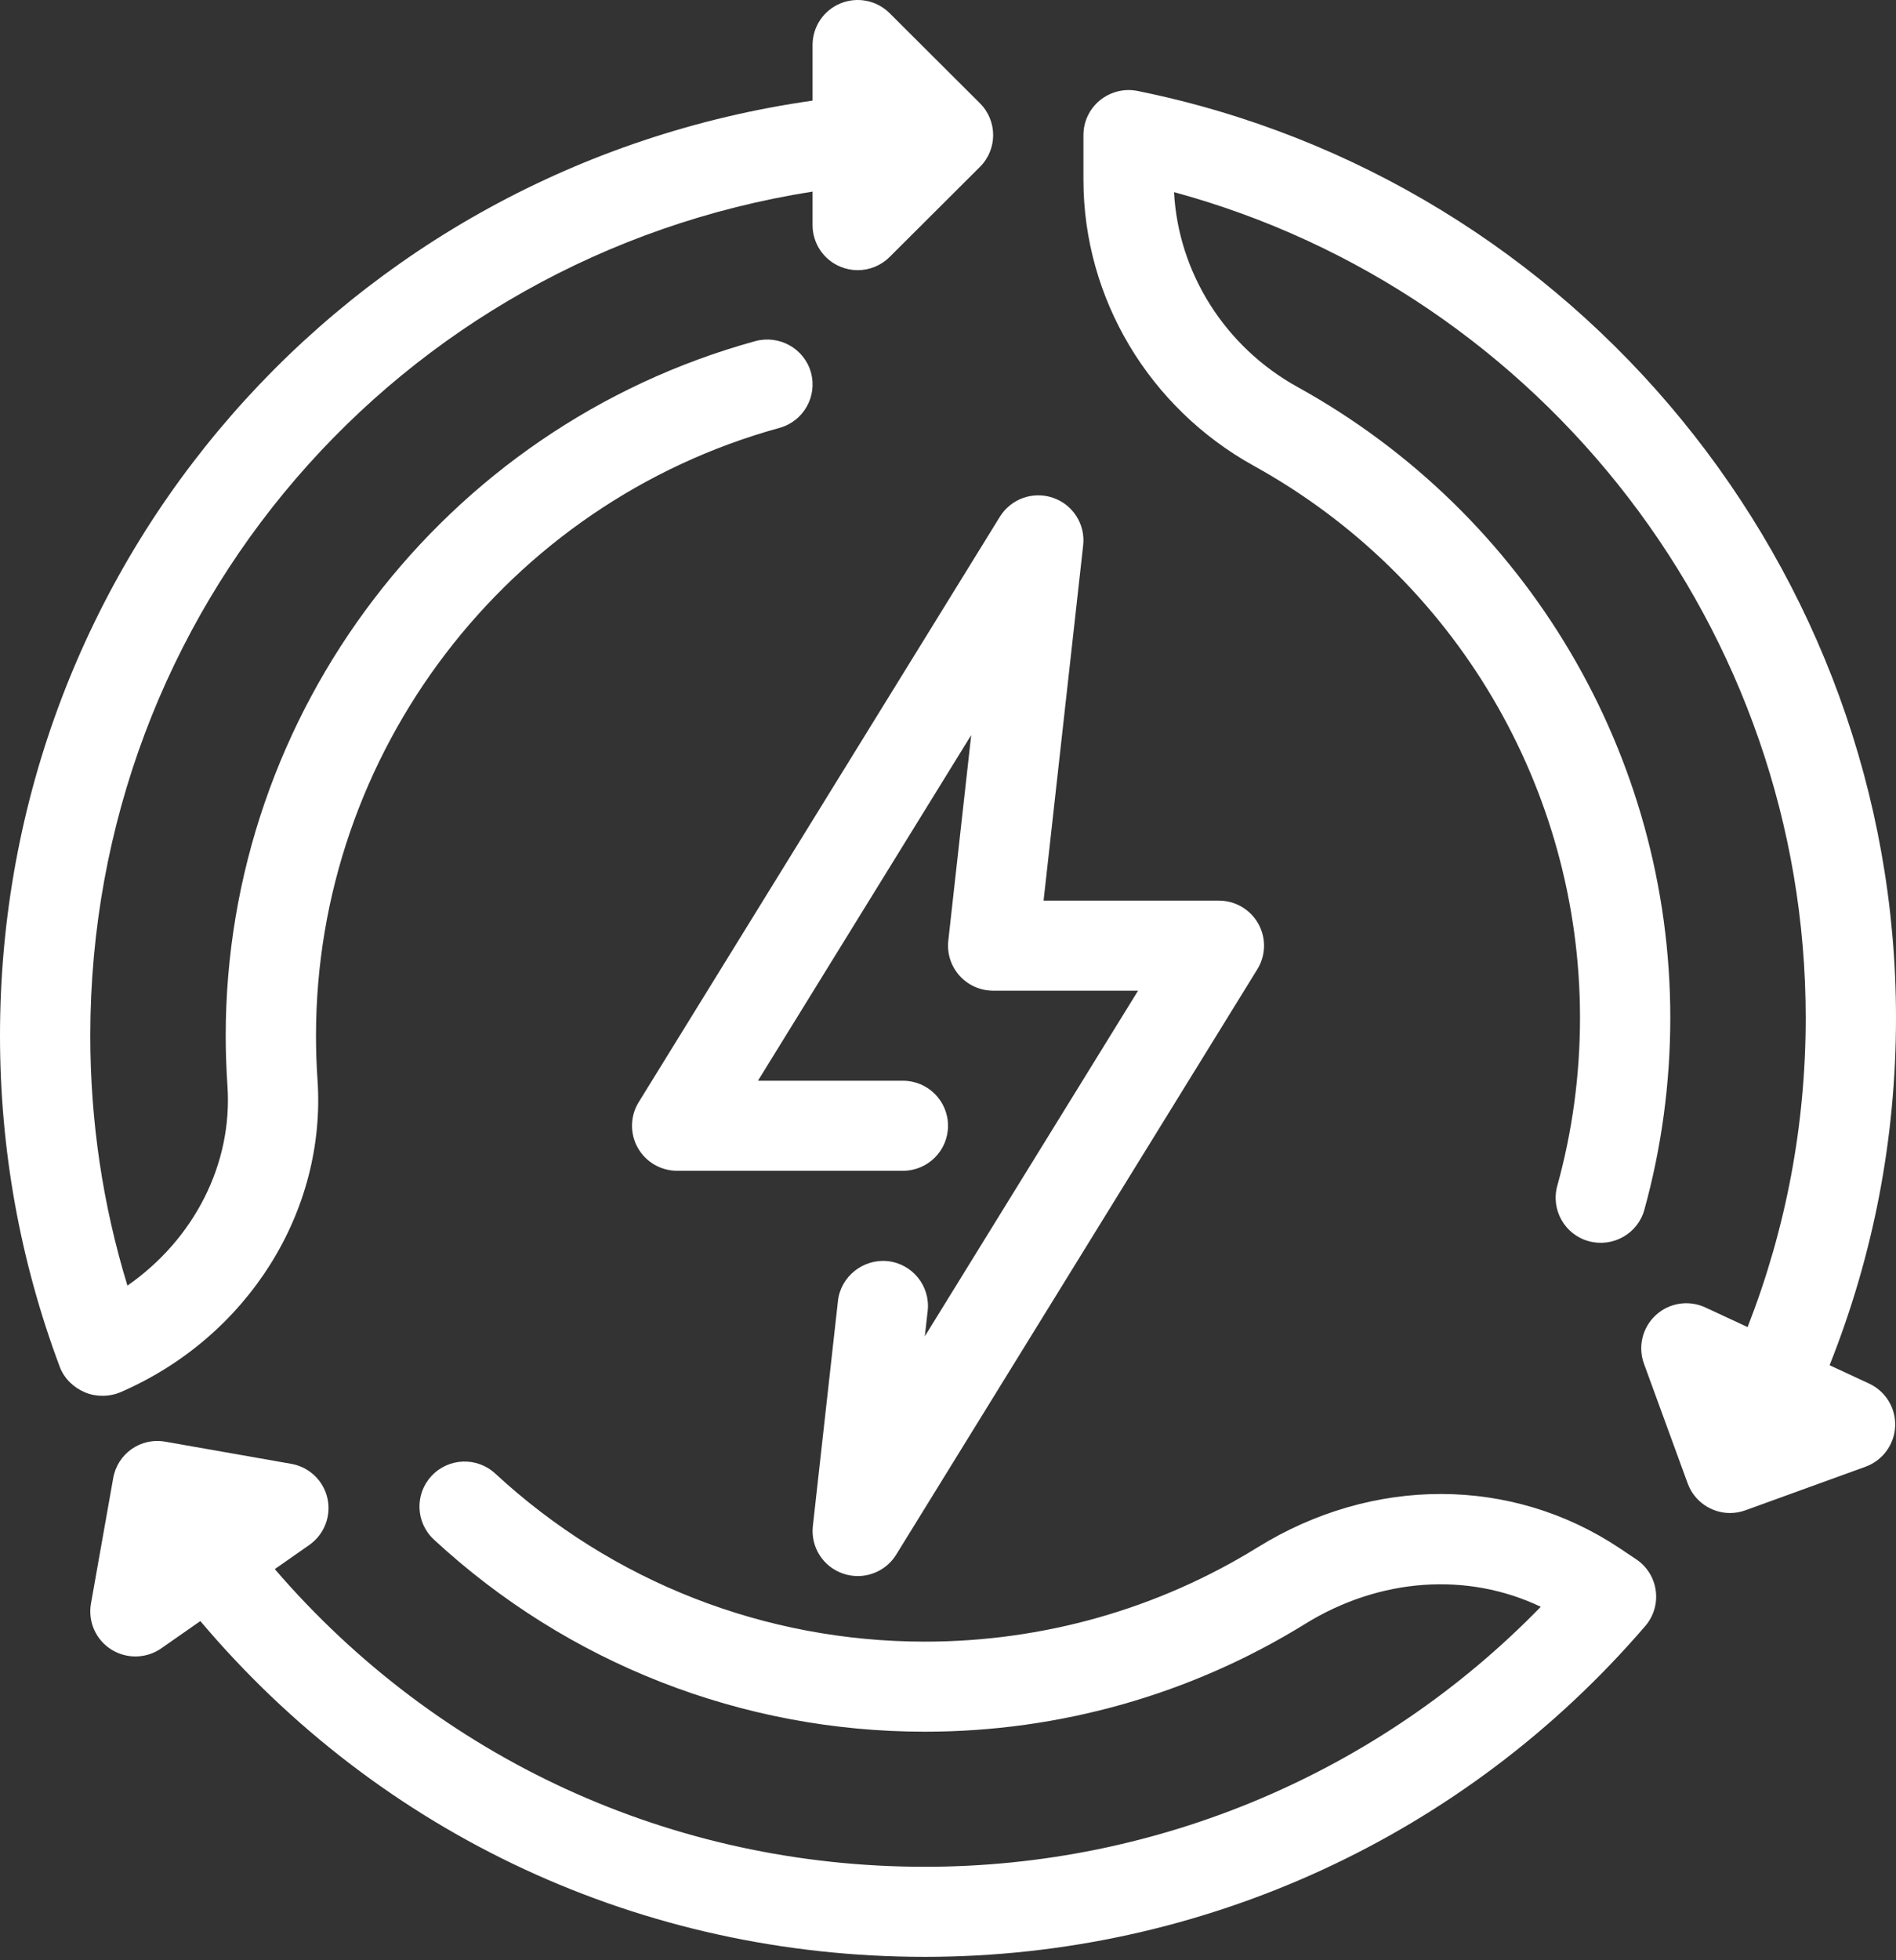
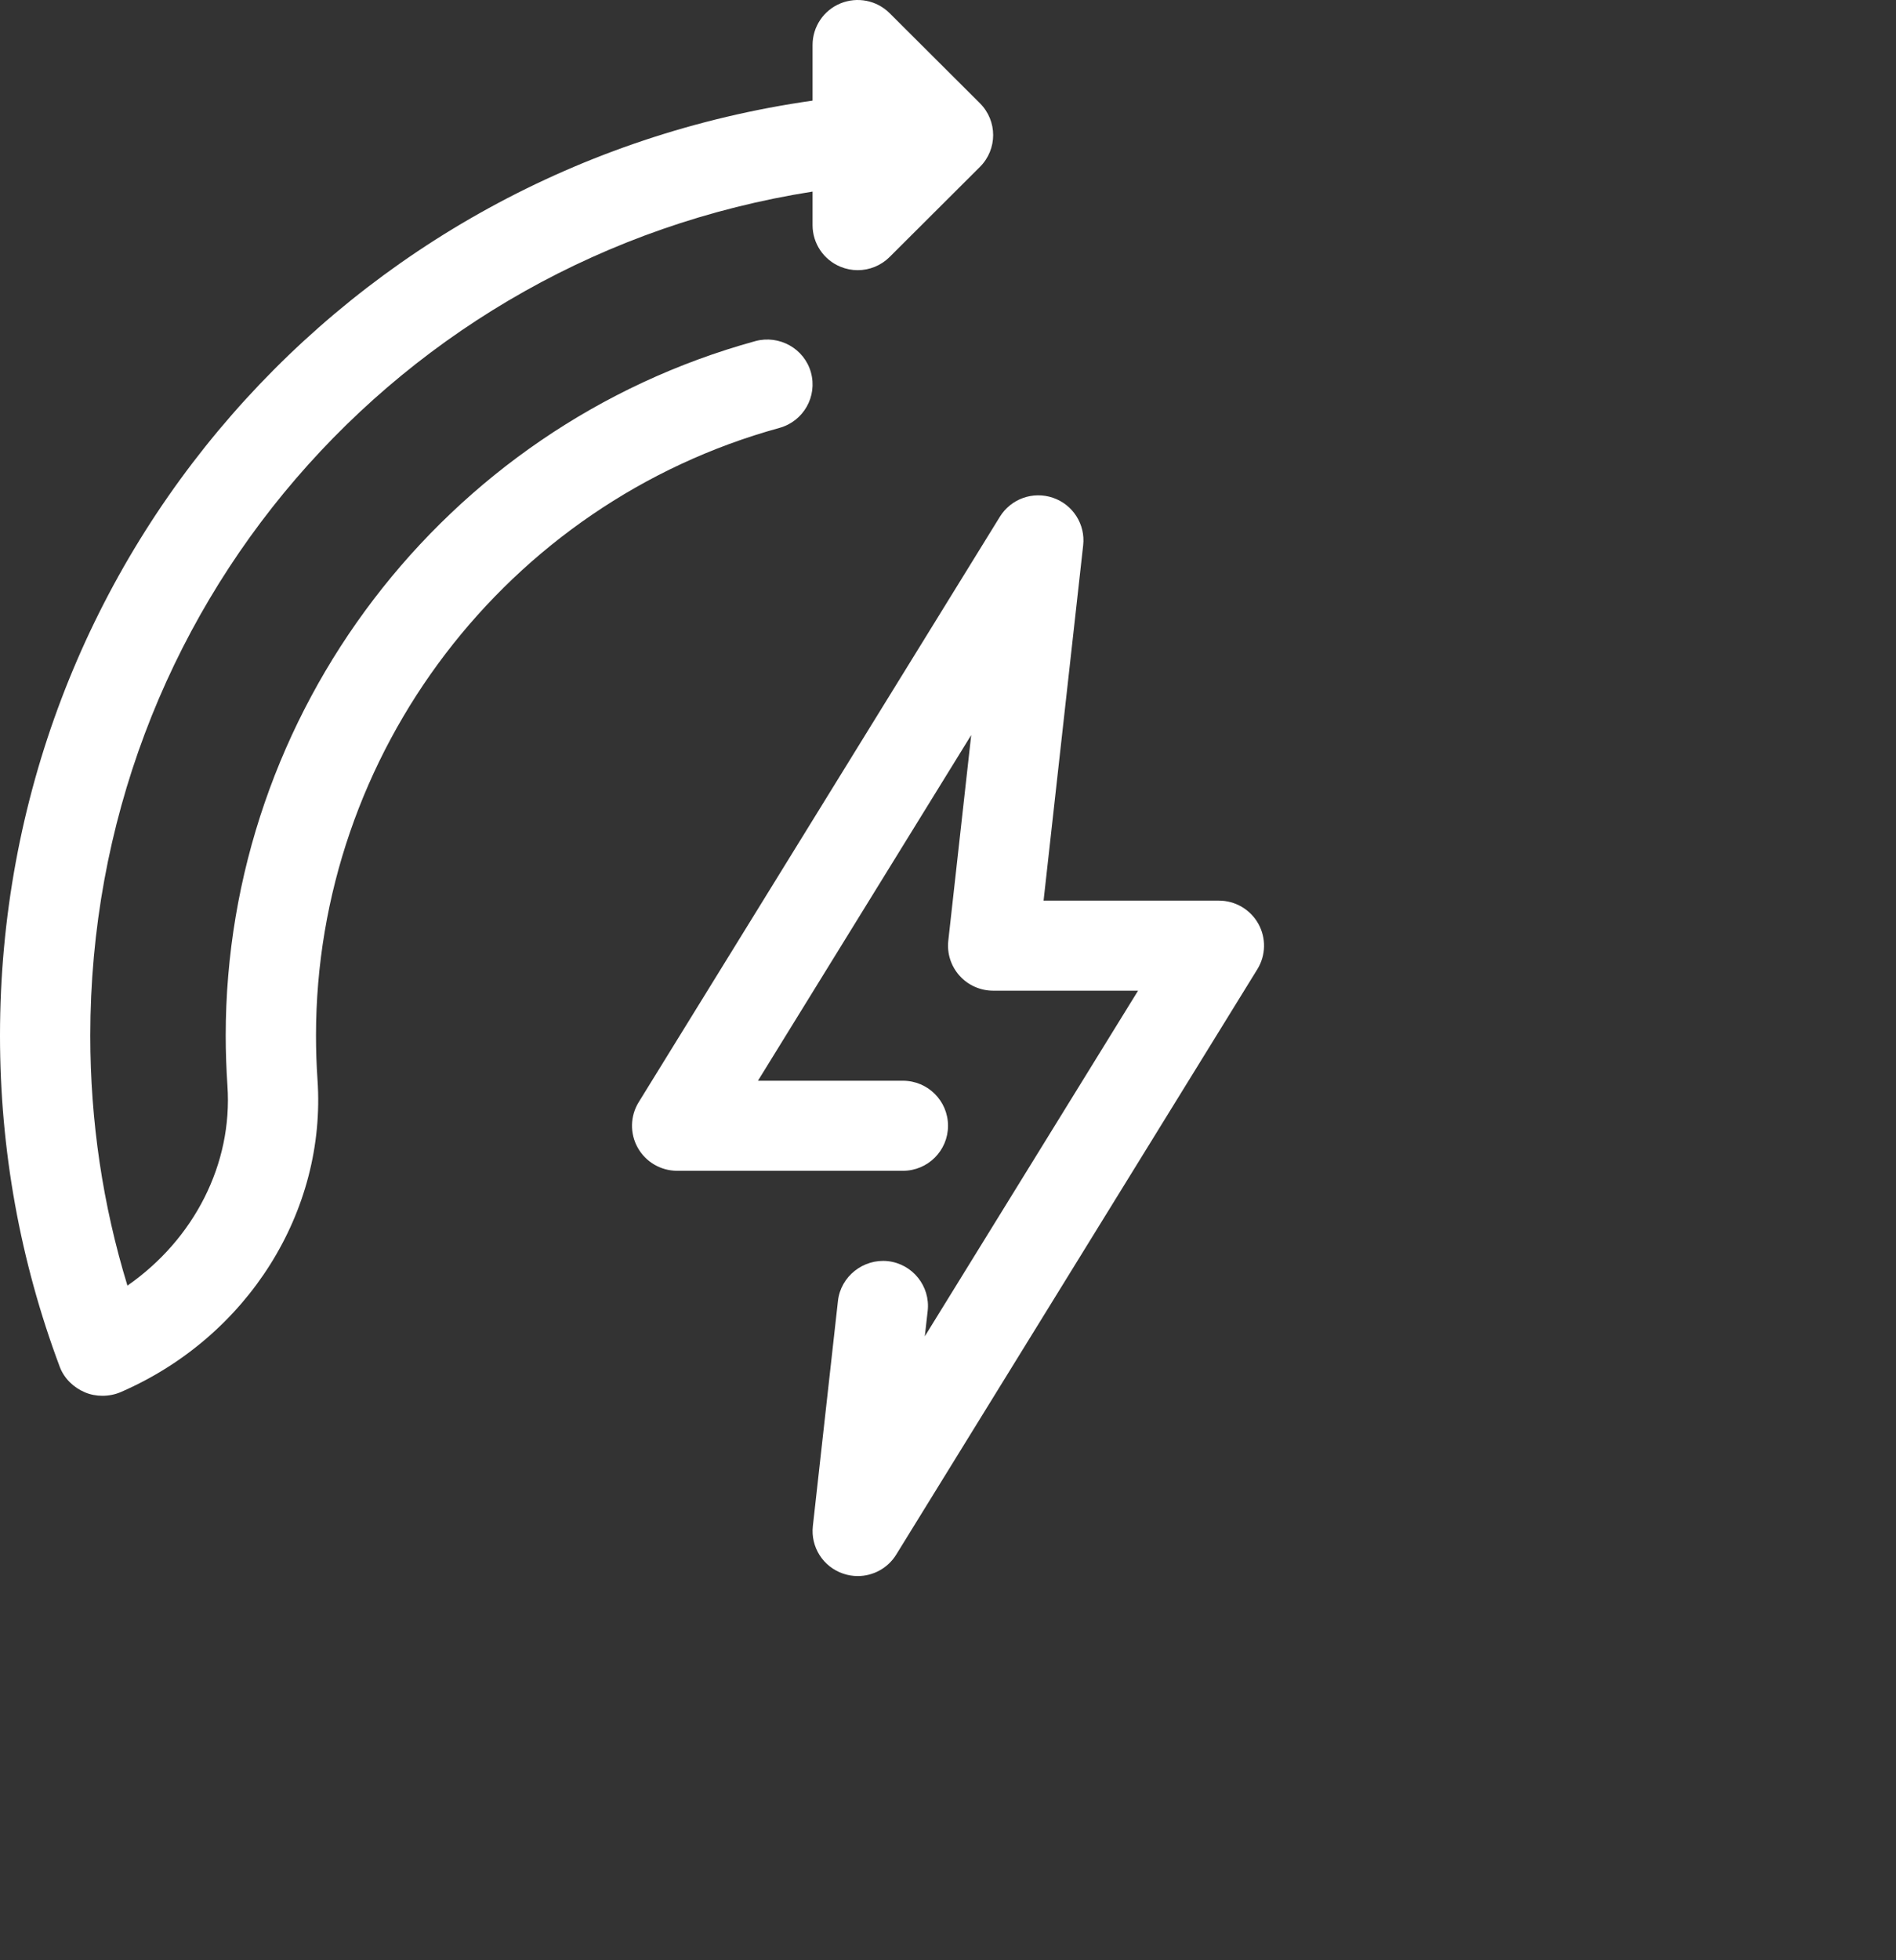
<svg xmlns="http://www.w3.org/2000/svg" width="90px" height="93px" viewBox="0 0 90 93" version="1.1">
  <rect x="0" y="0" width="90" height="93" fill="#333333" stroke="none" />
  <title>Energy Efficiency</title>
  <desc>Created with Sketch.</desc>
  <defs />
  <g id="Design-Mockups" stroke="none" stroke-width="1" fill="none" fill-rule="evenodd">
    <g id="1.1-Priorities-and-Progress" transform="translate(-152, -950)" fill="#FFFFFF">
      <g id="Energy-Efficiency" transform="translate(152, 950)">
        <path d="M15.071,51.223 C15.024,50.531 15,49.837 15,49.136 C15,35.724 24.047,23.865 36.999,20.301 C38.141,19.985 38.809,18.81 38.494,17.671 C38.179,16.533 36.99,15.879 35.859,16.182 C21.054,20.254 10.714,33.807 10.714,49.136 C10.714,49.933 10.744,50.727 10.796,51.511 C11.051,55.22 9.212,58.794 6.049,60.993 C4.877,57.166 4.286,53.186 4.286,49.136 C4.286,28.975 18.874,12.185 38.571,9.09 L38.571,10.681 C38.571,11.544 39.092,12.324 39.894,12.655 C40.159,12.764 40.438,12.818 40.714,12.818 C41.271,12.818 41.82,12.6 42.229,12.192 L46.515,7.919 C47.353,7.084 47.353,5.733 46.515,4.898 L42.229,0.625 C41.616,0.014 40.695,-0.167 39.894,0.162 C39.092,0.491 38.571,1.273 38.571,2.136 L38.571,4.774 C16.457,7.917 0,26.627 0,49.136 C0,54.541 0.954,59.826 2.837,64.847 C3.043,65.396 3.489,65.827 4.031,66.056 C4.29,66.167 4.575,66.22 4.86,66.22 C5.162,66.22 5.466,66.161 5.745,66.039 C11.754,63.428 15.504,57.472 15.071,51.223" id="Fill-52" />
-         <path d="M76.875,73.447 C71.756,70.037 65.175,70.022 59.696,73.411 C54.965,76.338 49.503,77.884 43.905,77.884 C36.315,77.884 29.073,75.054 23.51,69.911 C22.642,69.108 21.288,69.157 20.482,70.025 C19.678,70.89 19.73,72.24 20.598,73.043 C26.953,78.92 35.231,82.157 43.905,82.157 C50.302,82.157 56.544,80.388 61.957,77.04 C65.505,74.849 69.663,74.573 73.138,76.231 C65.482,84.099 54.967,88.566 43.905,88.566 C31.893,88.566 20.795,83.447 13.044,74.443 L14.679,73.3 C15.388,72.804 15.731,71.932 15.543,71.086 C15.356,70.245 14.675,69.595 13.822,69.448 L7.854,68.399 C6.675,68.185 5.576,68.967 5.373,70.129 L4.318,76.079 C4.168,76.931 4.545,77.788 5.276,78.254 C5.63,78.476 6.028,78.587 6.429,78.587 C6.858,78.587 7.288,78.459 7.659,78.2 L9.51,76.908 C18.088,87.064 30.48,92.839 43.905,92.839 C57.069,92.839 69.532,87.116 78.101,77.139 C78.5,76.677 78.68,76.062 78.594,75.457 C78.513,74.853 78.172,74.312 77.664,73.975 L76.875,73.447" id="Fill-53" />
-         <path d="M88.725,65.642 L86.848,64.77 C88.933,59.534 90,54.005 90,48.282 C90,27.027 74.861,8.537 53.998,4.315 C53.368,4.187 52.714,4.352 52.215,4.756 C51.718,5.159 51.429,5.768 51.429,6.409 L51.429,8.535 C51.431,14.145 54.534,19.345 59.524,22.105 C69.071,27.382 75,37.412 75,48.282 C75,50.993 74.638,53.676 73.922,56.257 C73.607,57.398 74.276,58.573 75.416,58.887 C76.56,59.196 77.739,58.534 78.054,57.398 C78.872,54.443 79.286,51.375 79.286,48.282 C79.286,35.863 72.51,24.397 61.605,18.368 C58.146,16.459 55.935,12.948 55.729,9.116 C73.256,13.876 85.714,29.941 85.714,48.282 C85.714,53.375 84.778,58.295 82.956,62.961 L80.955,62.031 C80.166,61.664 79.241,61.805 78.602,62.39 C77.964,62.976 77.739,63.886 78.036,64.698 L80.111,70.376 C80.426,71.243 81.249,71.782 82.123,71.782 C82.367,71.782 82.616,71.739 82.856,71.651 L88.551,69.586 C89.366,69.291 89.923,68.532 89.959,67.671 C89.998,66.808 89.509,66.007 88.725,65.642" id="Fill-54" />
        <path d="M30.273,54.452 C30.652,55.127 31.368,55.546 32.144,55.546 L42.858,55.546 C44.043,55.546 45.001,54.591 45.001,53.41 C45.001,52.228 44.043,51.273 42.858,51.273 L35.979,51.273 L46.102,34.873 L45.014,44.629 C44.947,45.232 45.14,45.836 45.547,46.289 C45.952,46.742 46.535,47.001 47.144,47.001 L54.022,47.001 L43.899,63.399 L44.036,62.19 C44.165,61.02 43.319,59.962 42.142,59.832 C40.989,59.71 39.907,60.547 39.776,61.72 L38.585,72.402 C38.474,73.393 39.069,74.333 40.019,74.656 C40.248,74.735 40.484,74.773 40.715,74.773 C41.444,74.773 42.142,74.402 42.541,73.757 L59.684,45.984 C60.091,45.326 60.108,44.497 59.729,43.822 C59.349,43.147 58.634,42.728 57.858,42.728 L49.537,42.728 L51.416,25.872 C51.528,24.879 50.932,23.941 49.983,23.616 C49.031,23.291 47.988,23.665 47.461,24.518 L30.318,52.29 C29.911,52.948 29.894,53.777 30.273,54.452" id="Fill-55" />
      </g>
    </g>
  </g>
</svg>